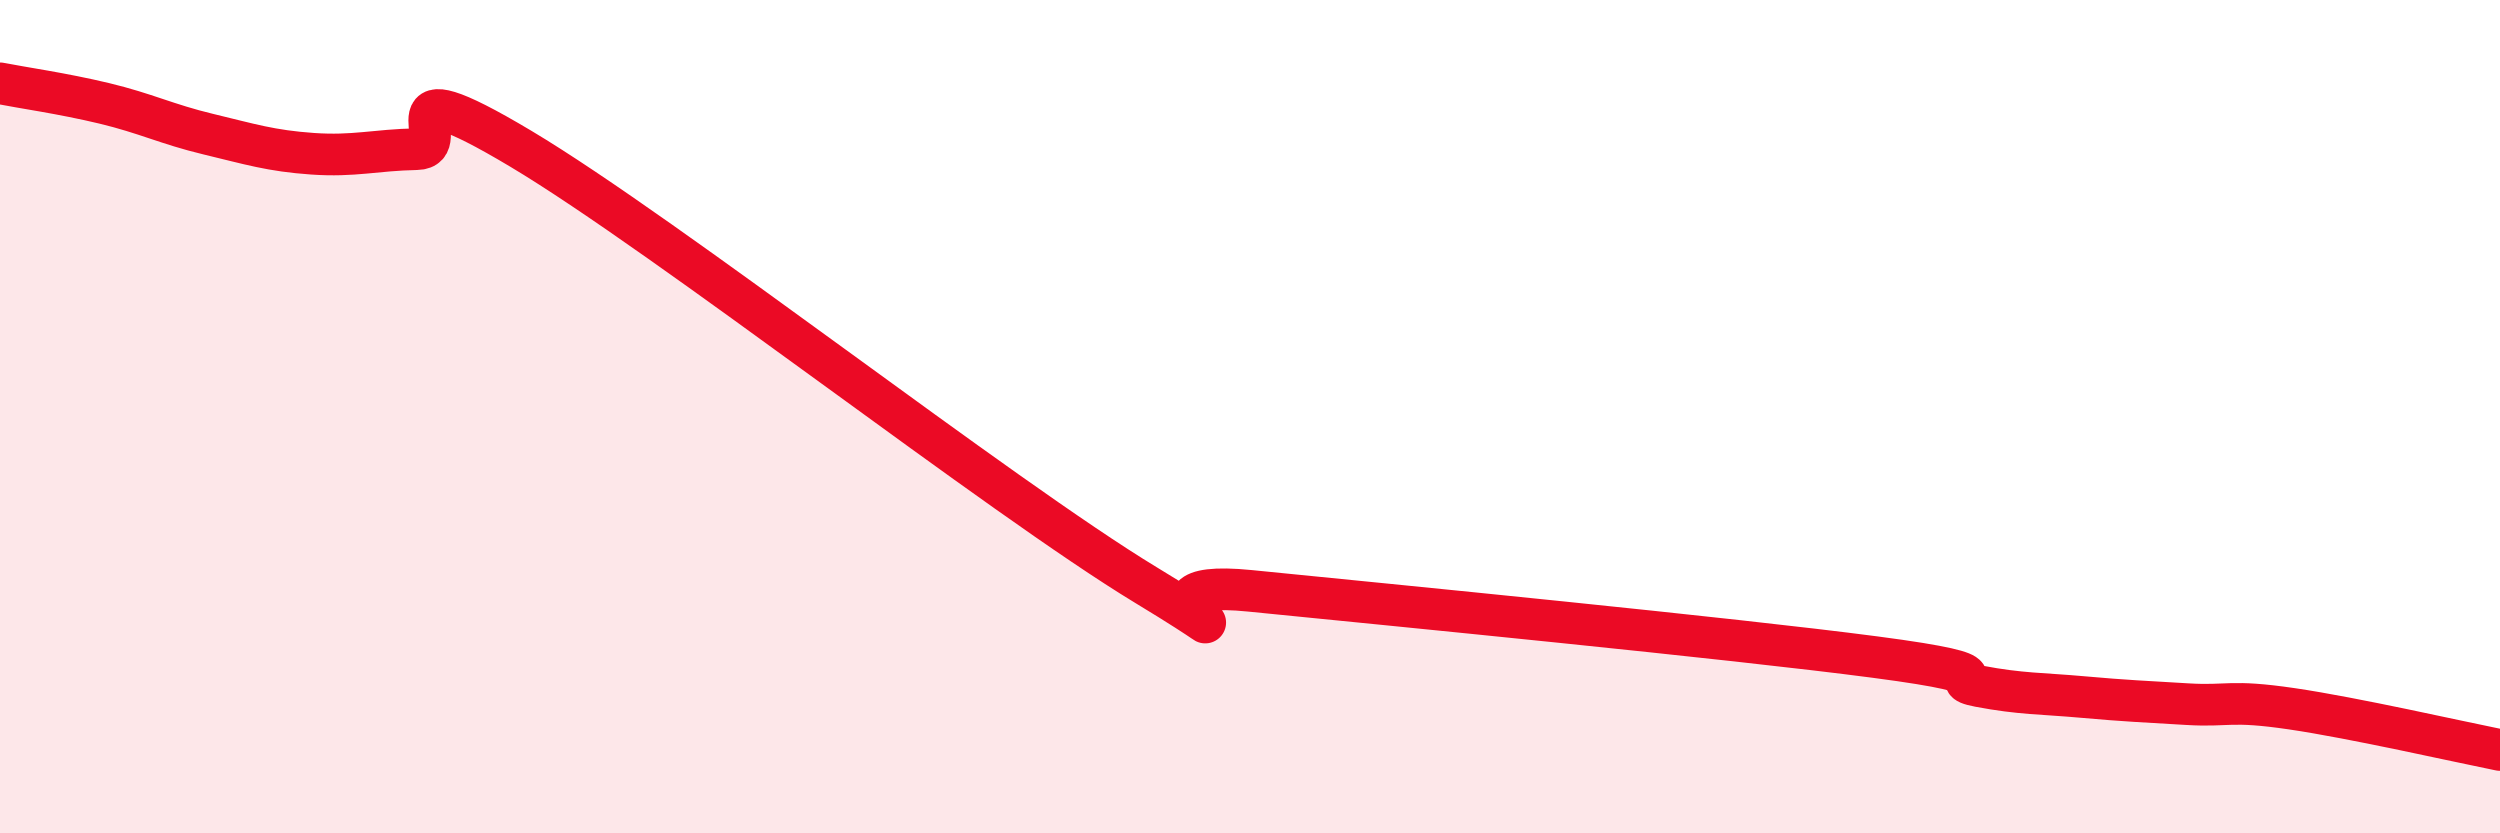
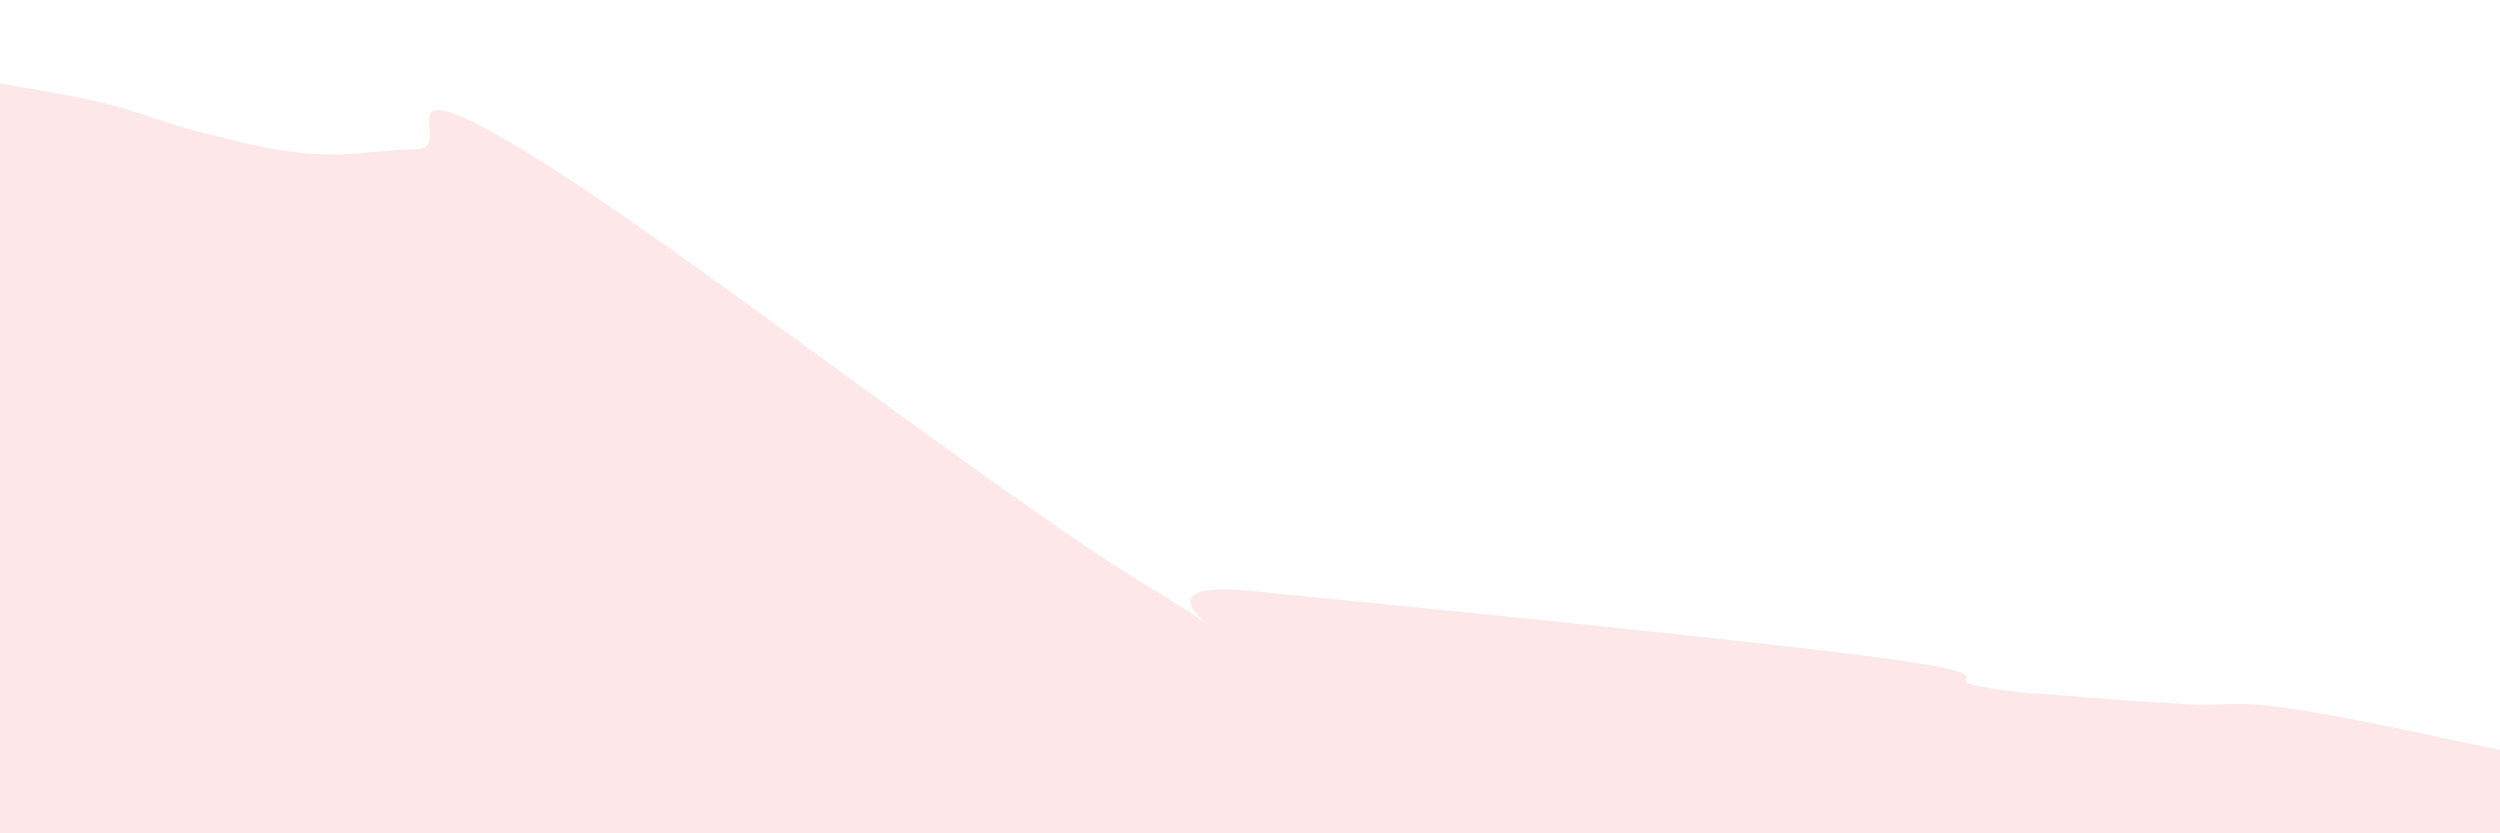
<svg xmlns="http://www.w3.org/2000/svg" width="60" height="20" viewBox="0 0 60 20">
  <path d="M 0,2 C 0.5,2.1 1.5,2.24 2.5,2.48 C 3.5,2.72 4,2.98 5,3.22 C 6,3.46 6.5,3.62 7.5,3.69 C 8.5,3.76 9,3.6 10,3.58 C 11,3.56 9,1.48 12.5,3.57 C 16,5.66 24,11.92 27.5,14.04 C 31,16.16 26.5,13.83 30,14.18 C 33.5,14.53 41.5,15.31 45,15.77 C 48.5,16.23 46.5,16.28 47.5,16.47 C 48.5,16.66 49,16.64 50,16.73 C 51,16.82 51.5,16.84 52.5,16.9 C 53.5,16.96 53.5,16.79 55,17.01 C 56.5,17.23 59,17.8 60,18L60 20L0 20Z" fill="#EB0A25" opacity="0.1" stroke-linecap="round" stroke-linejoin="round" />
-   <path d="M 0,2 C 0.5,2.1 1.5,2.24 2.5,2.48 C 3.5,2.72 4,2.98 5,3.22 C 6,3.46 6.5,3.62 7.5,3.69 C 8.5,3.76 9,3.6 10,3.58 C 11,3.56 9,1.48 12.5,3.57 C 16,5.66 24,11.92 27.5,14.04 C 31,16.16 26.5,13.83 30,14.18 C 33.5,14.53 41.5,15.31 45,15.77 C 48.5,16.23 46.5,16.28 47.5,16.47 C 48.5,16.66 49,16.64 50,16.73 C 51,16.82 51.5,16.84 52.5,16.9 C 53.5,16.96 53.5,16.79 55,17.01 C 56.5,17.23 59,17.8 60,18" stroke="#EB0A25" stroke-width="1" fill="none" stroke-linecap="round" stroke-linejoin="round" />
</svg>